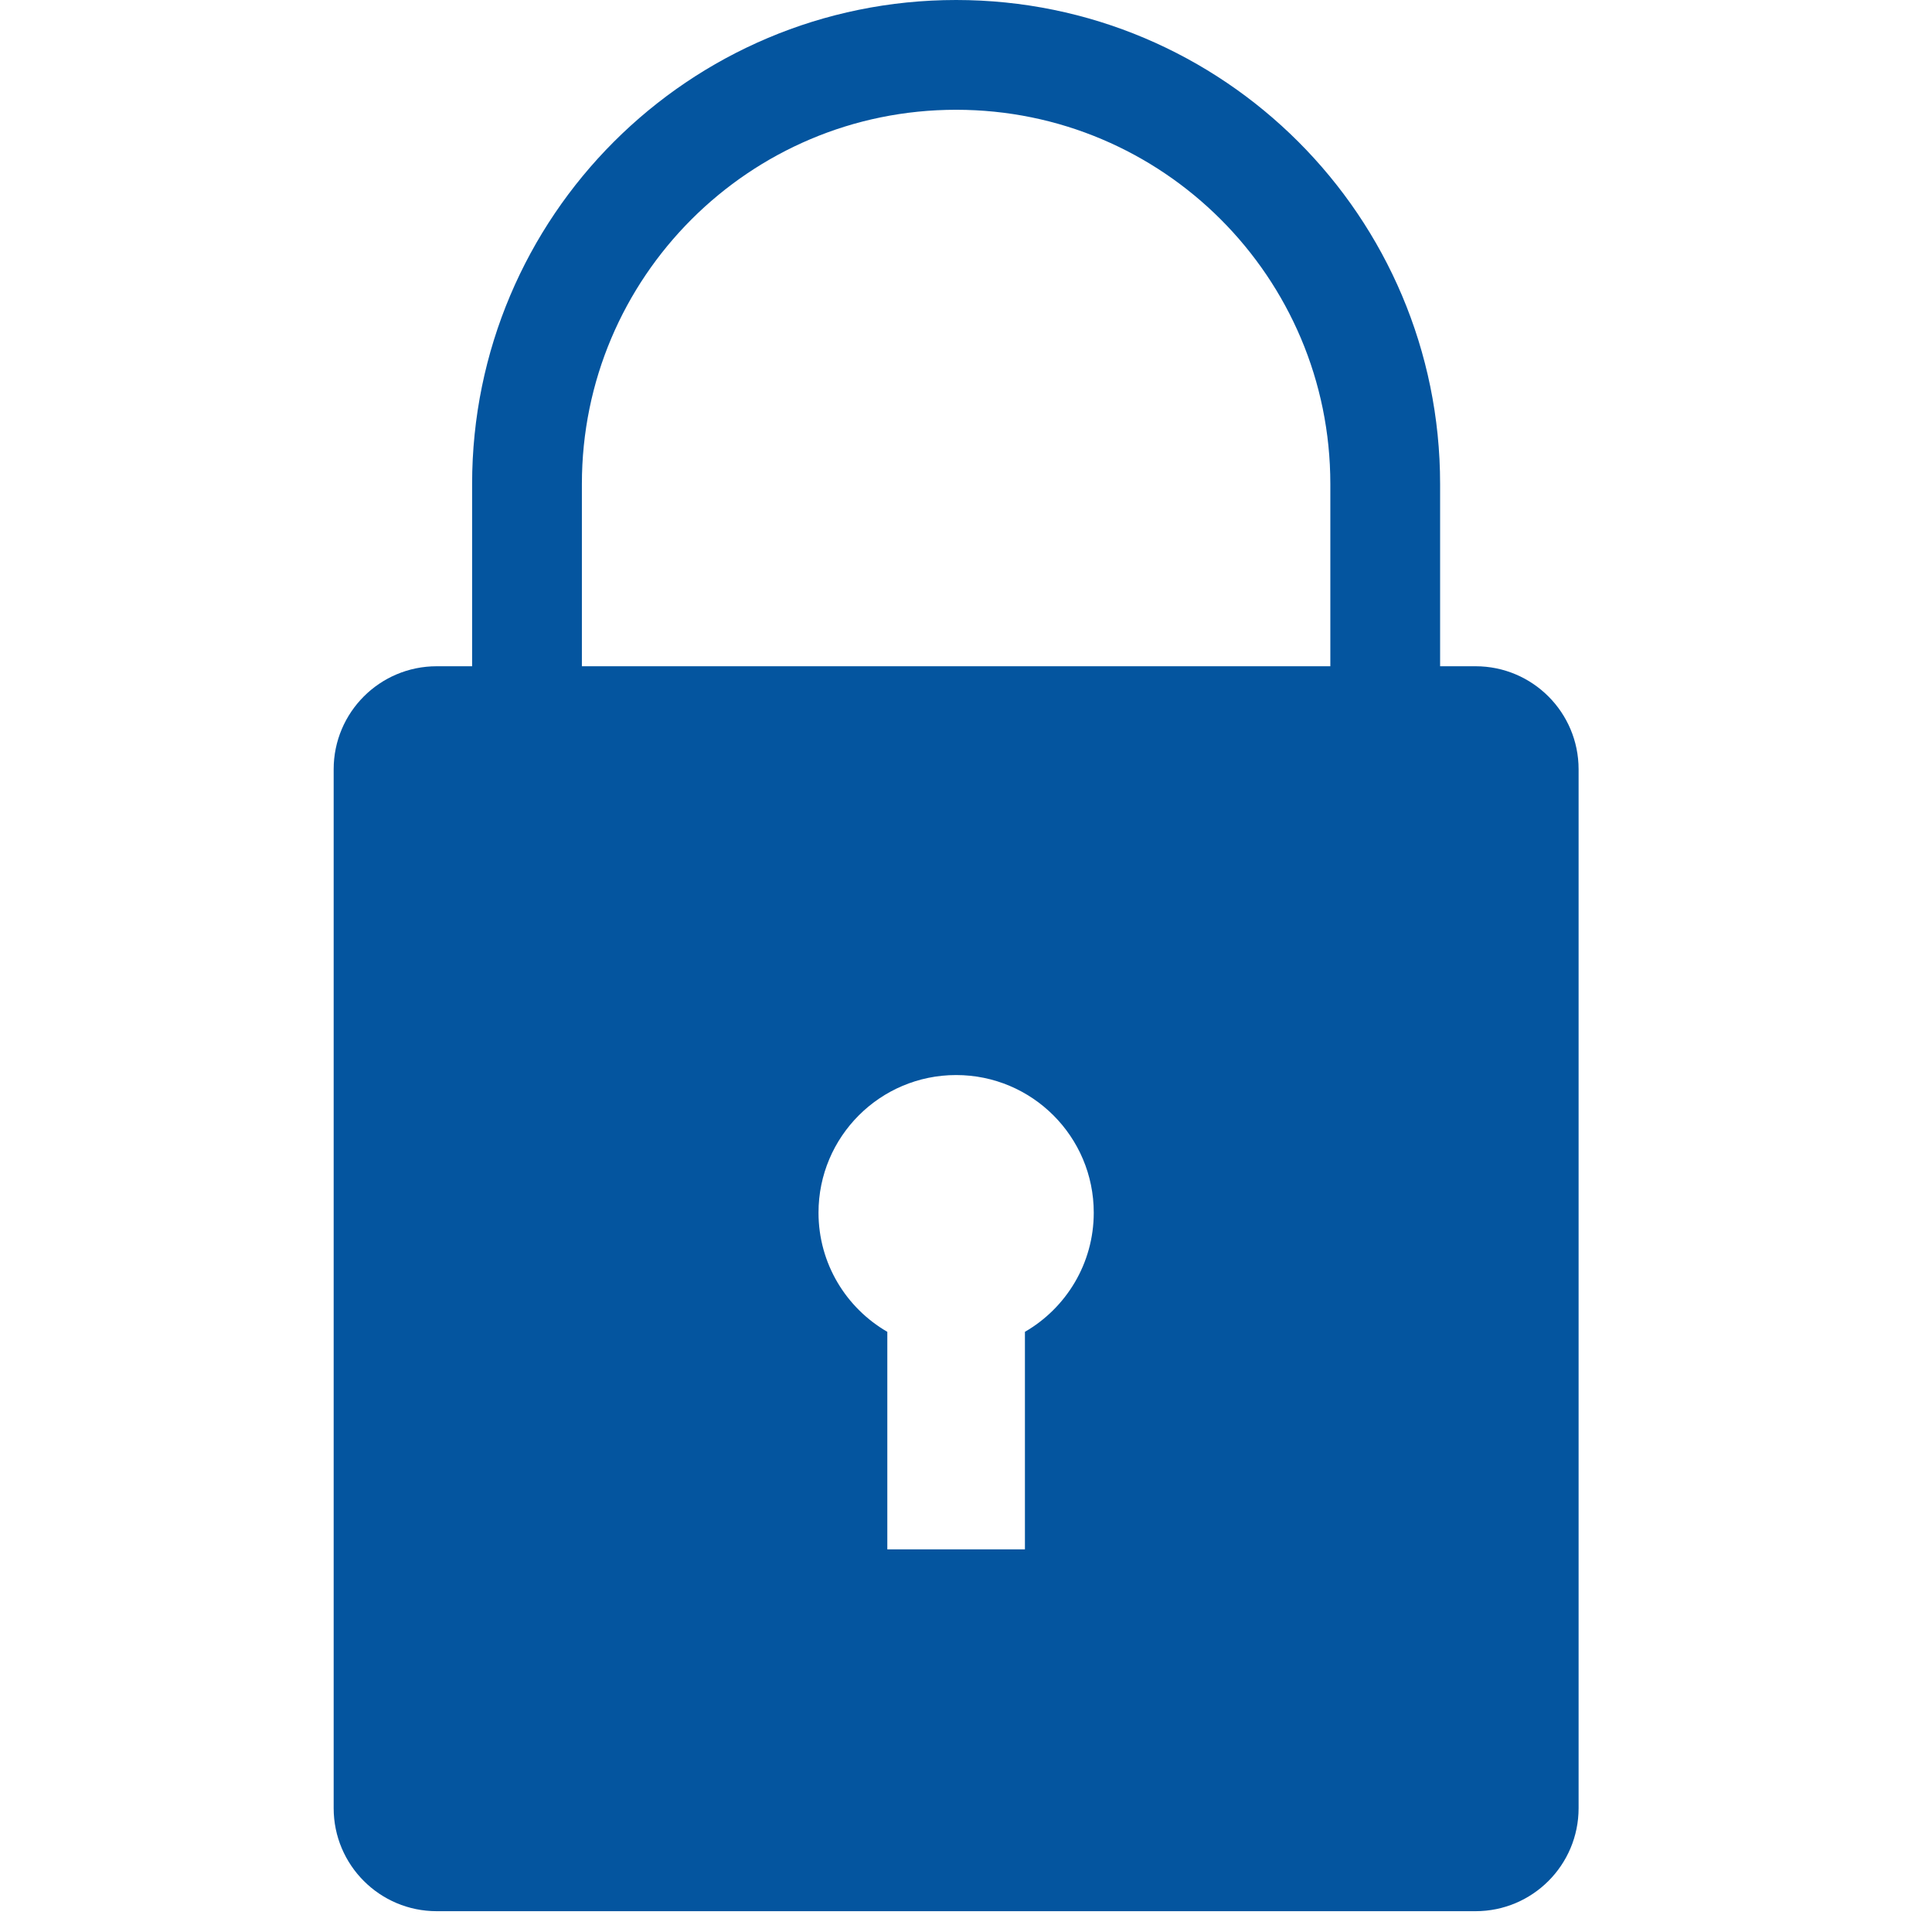
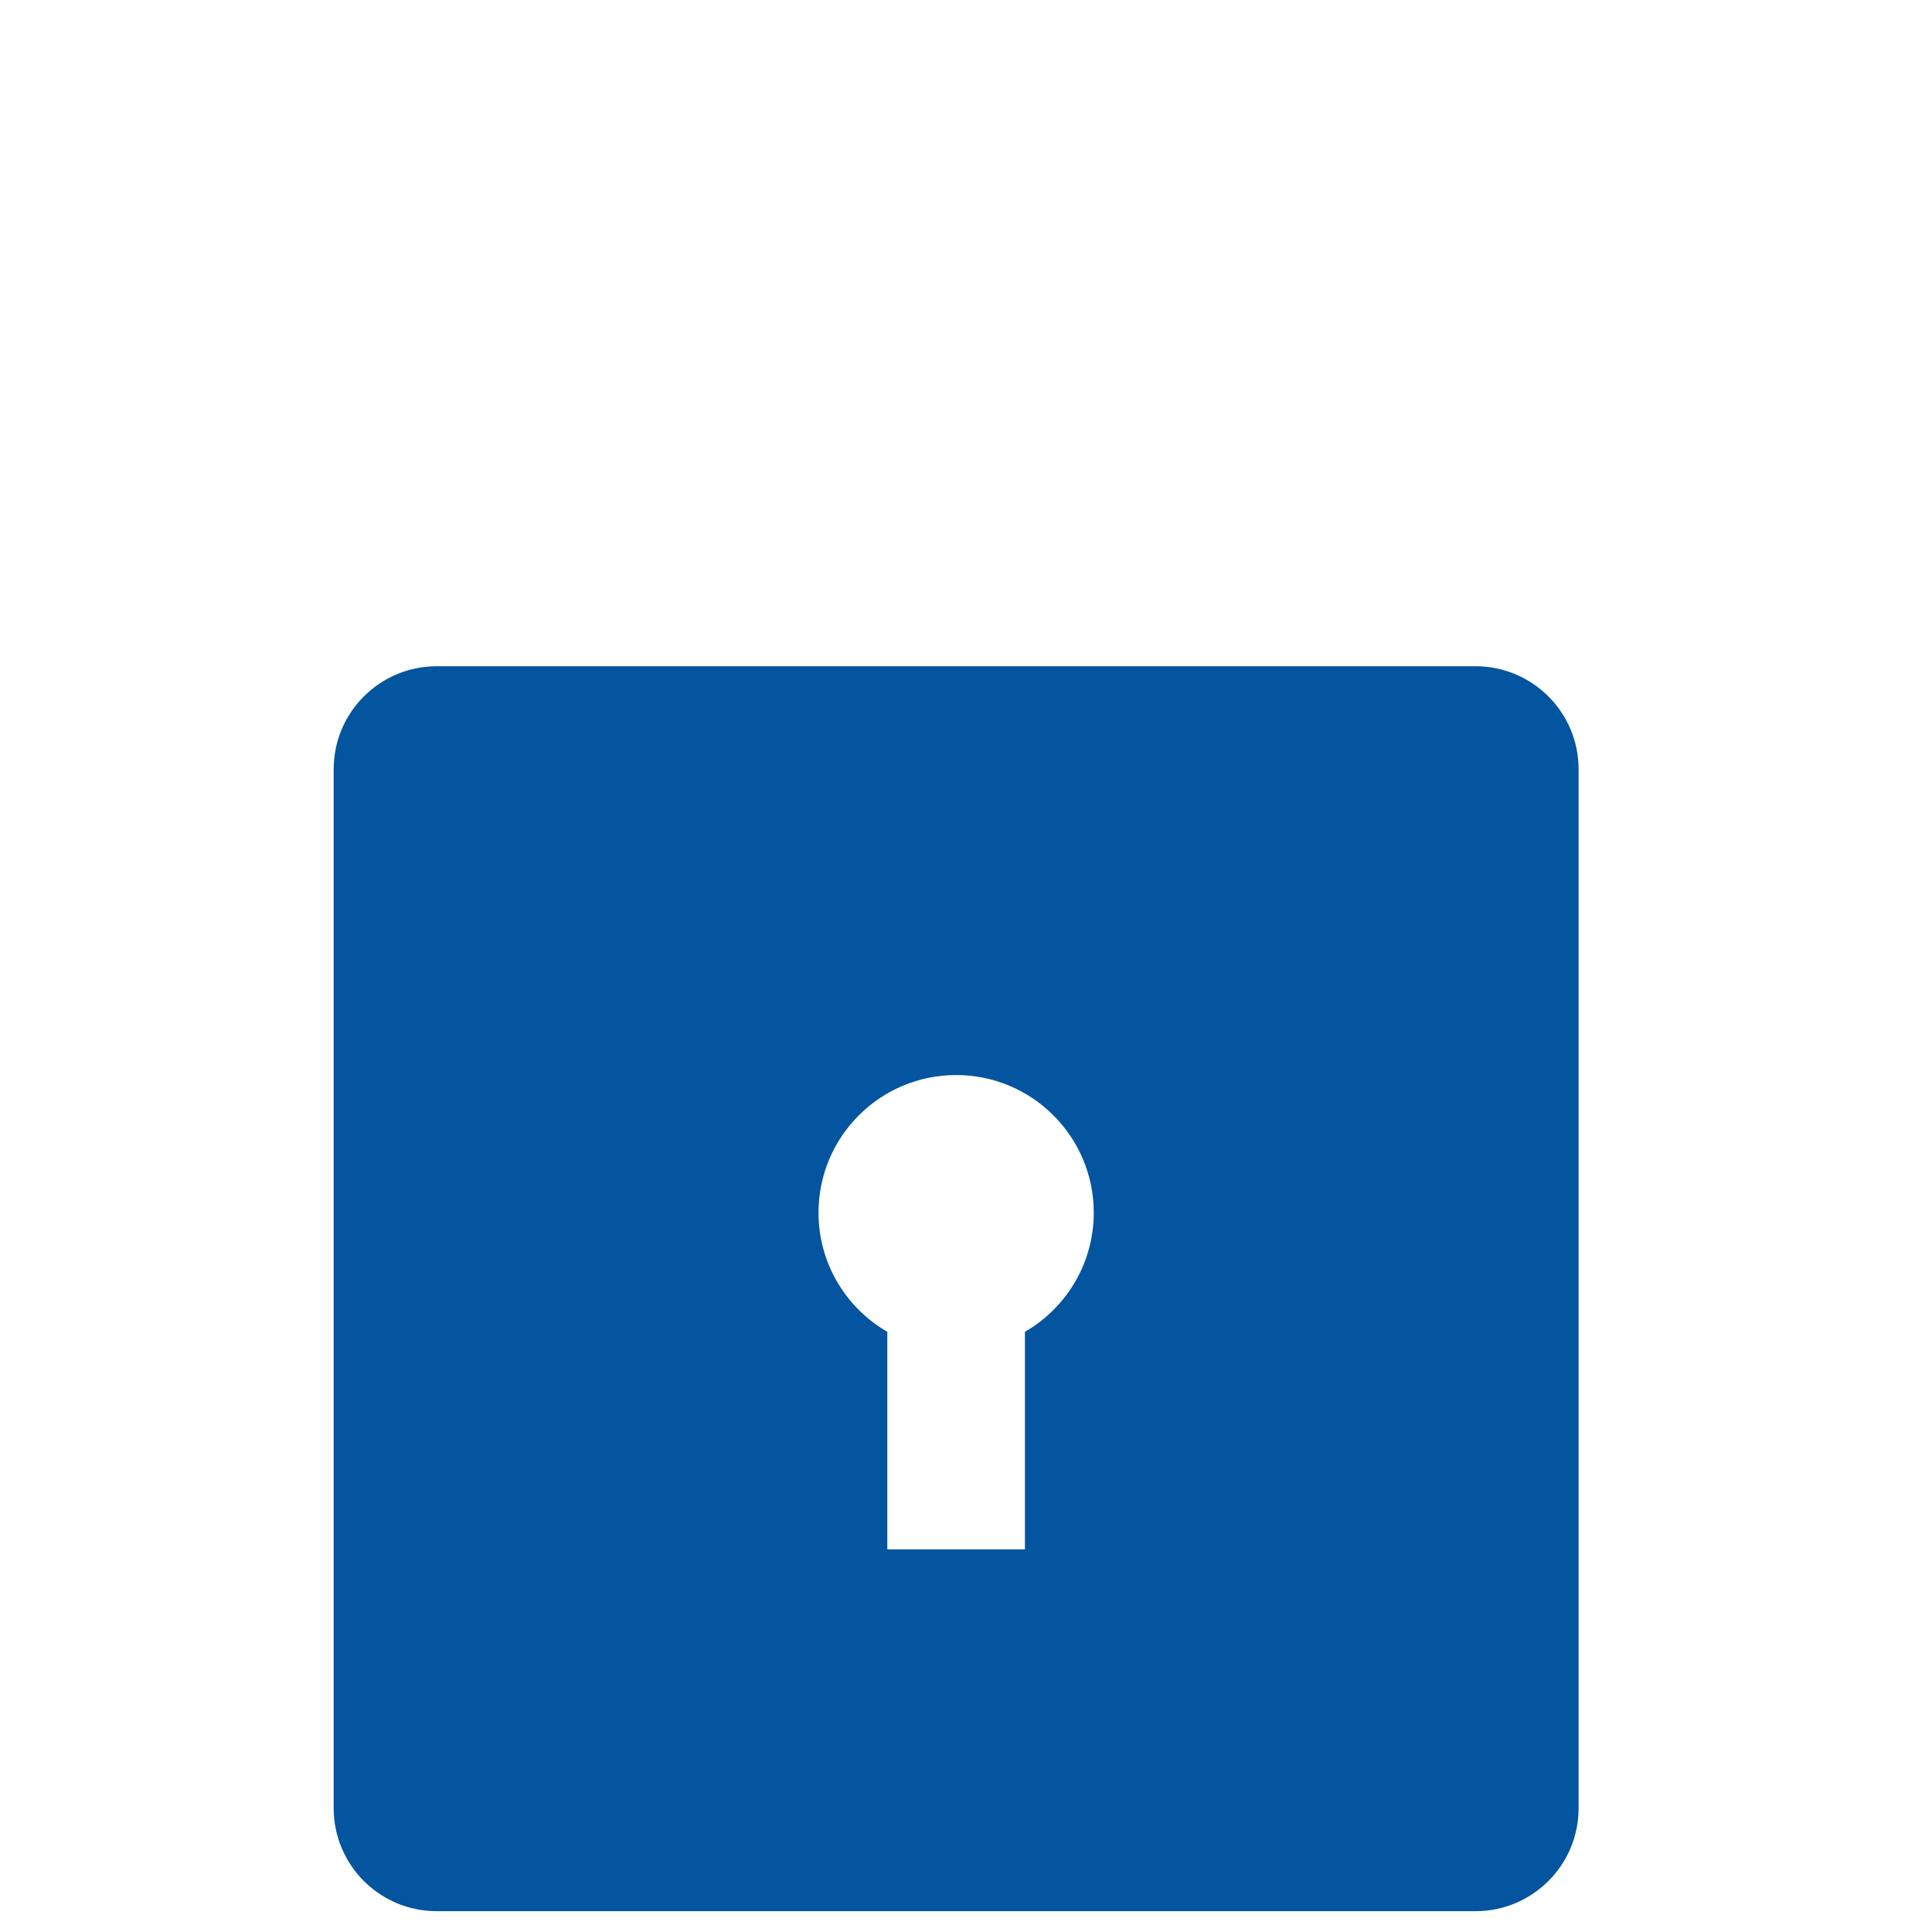
<svg xmlns="http://www.w3.org/2000/svg" width="100%" height="100%" viewBox="0 0 88 88" version="1.1" xml:space="preserve" style="fill-rule:evenodd;clip-rule:evenodd;stroke-linecap:round;stroke-linejoin:round;stroke-miterlimit:10;">
  <g id="Locked" transform="matrix(1,0,0,1,15.197,-10)">
    <g transform="matrix(1,0,0,1,8.807,12.5)">
-       <path d="M0,46.909L0,19.545C0,8.751 8.751,0 19.545,0C30.34,0 39.091,8.751 39.091,19.545L39.091,46.909" style="fill:none;stroke:rgb(4,85,159);stroke-width:5px;" />
-     </g>
+       </g>
    <g transform="matrix(1,0,0,1,31.487,66.736)">
      <path d="M0,3.927L0,13.836L-6.268,13.836L-6.268,3.927C-8.141,2.843 -9.402,0.819 -9.402,-1.501C-9.402,-4.962 -6.596,-7.769 -3.134,-7.769C0.328,-7.769 3.135,-4.962 3.135,-1.501C3.135,0.819 1.873,2.843 0,3.927M-31.486,-21.696L-31.486,25.623C-31.486,28.215 -29.385,30.316 -26.793,30.316L20.525,30.316C23.118,30.316 25.219,28.215 25.219,25.623L25.219,-21.696C25.219,-24.288 23.118,-26.389 20.525,-26.389L-26.793,-26.389C-29.385,-26.389 -31.486,-24.288 -31.486,-21.696" style="fill:rgb(4,85,159);fill-rule:nonzero;" />
    </g>
  </g>
</svg>